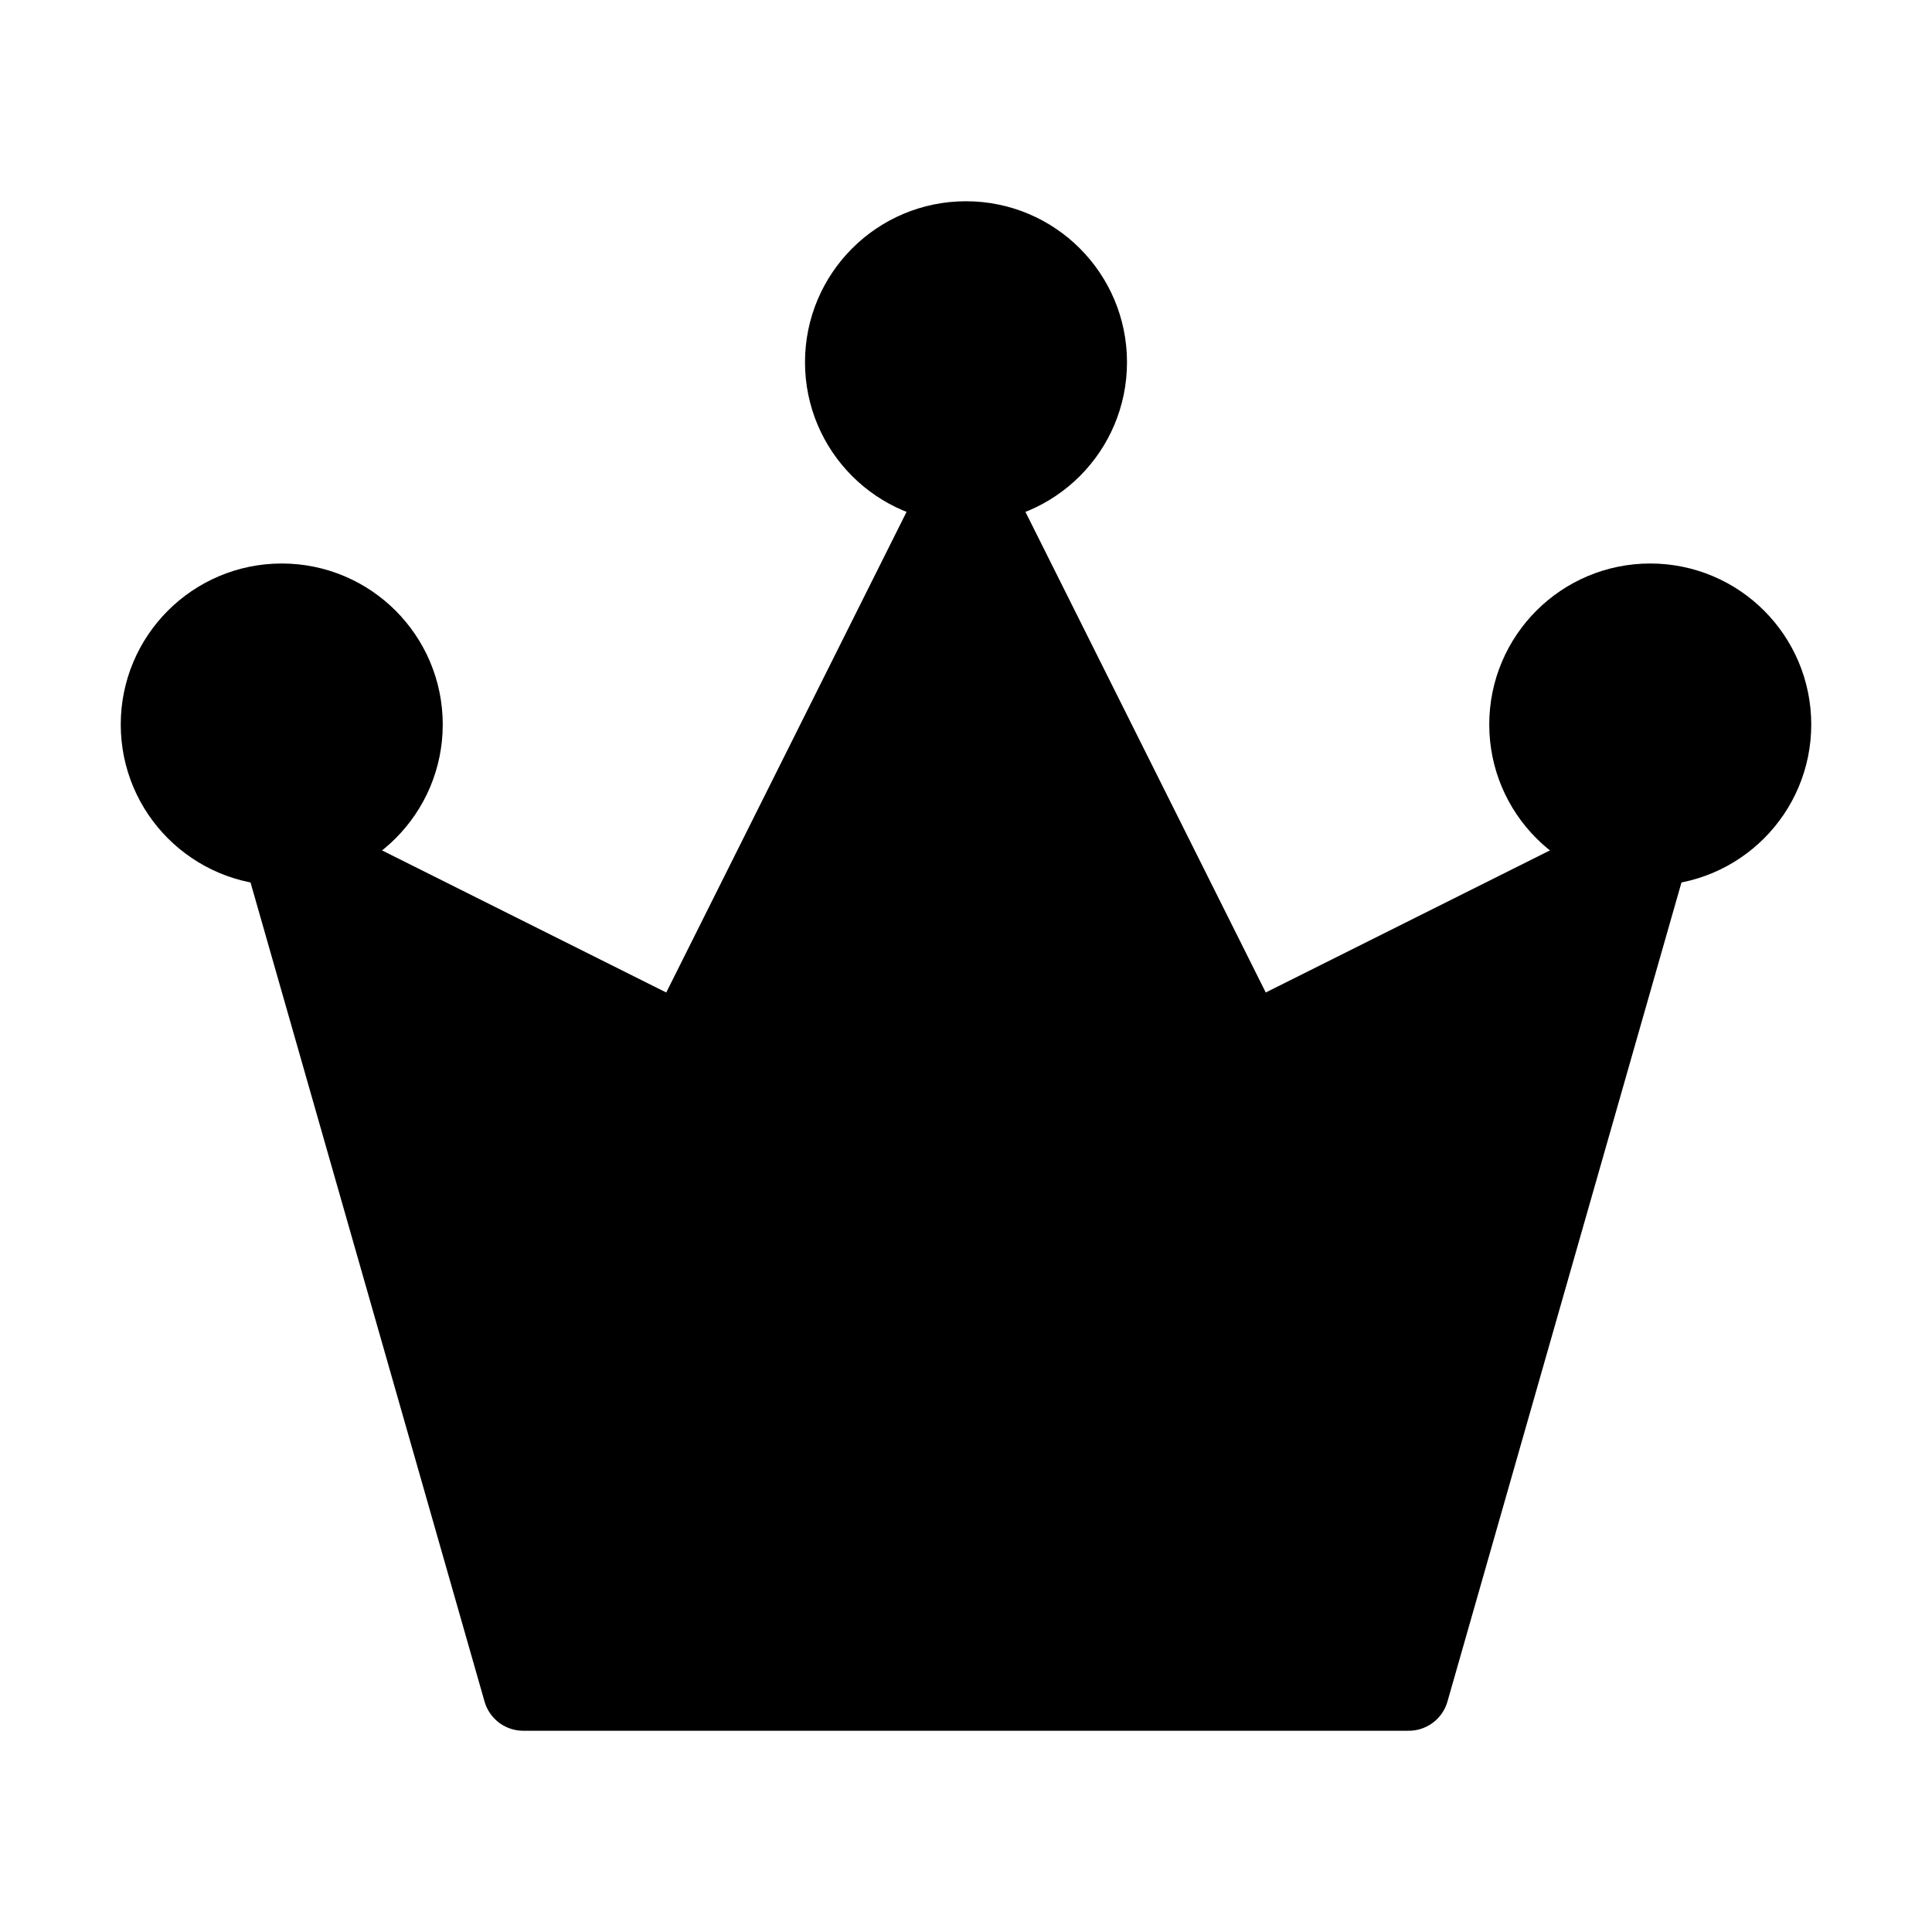
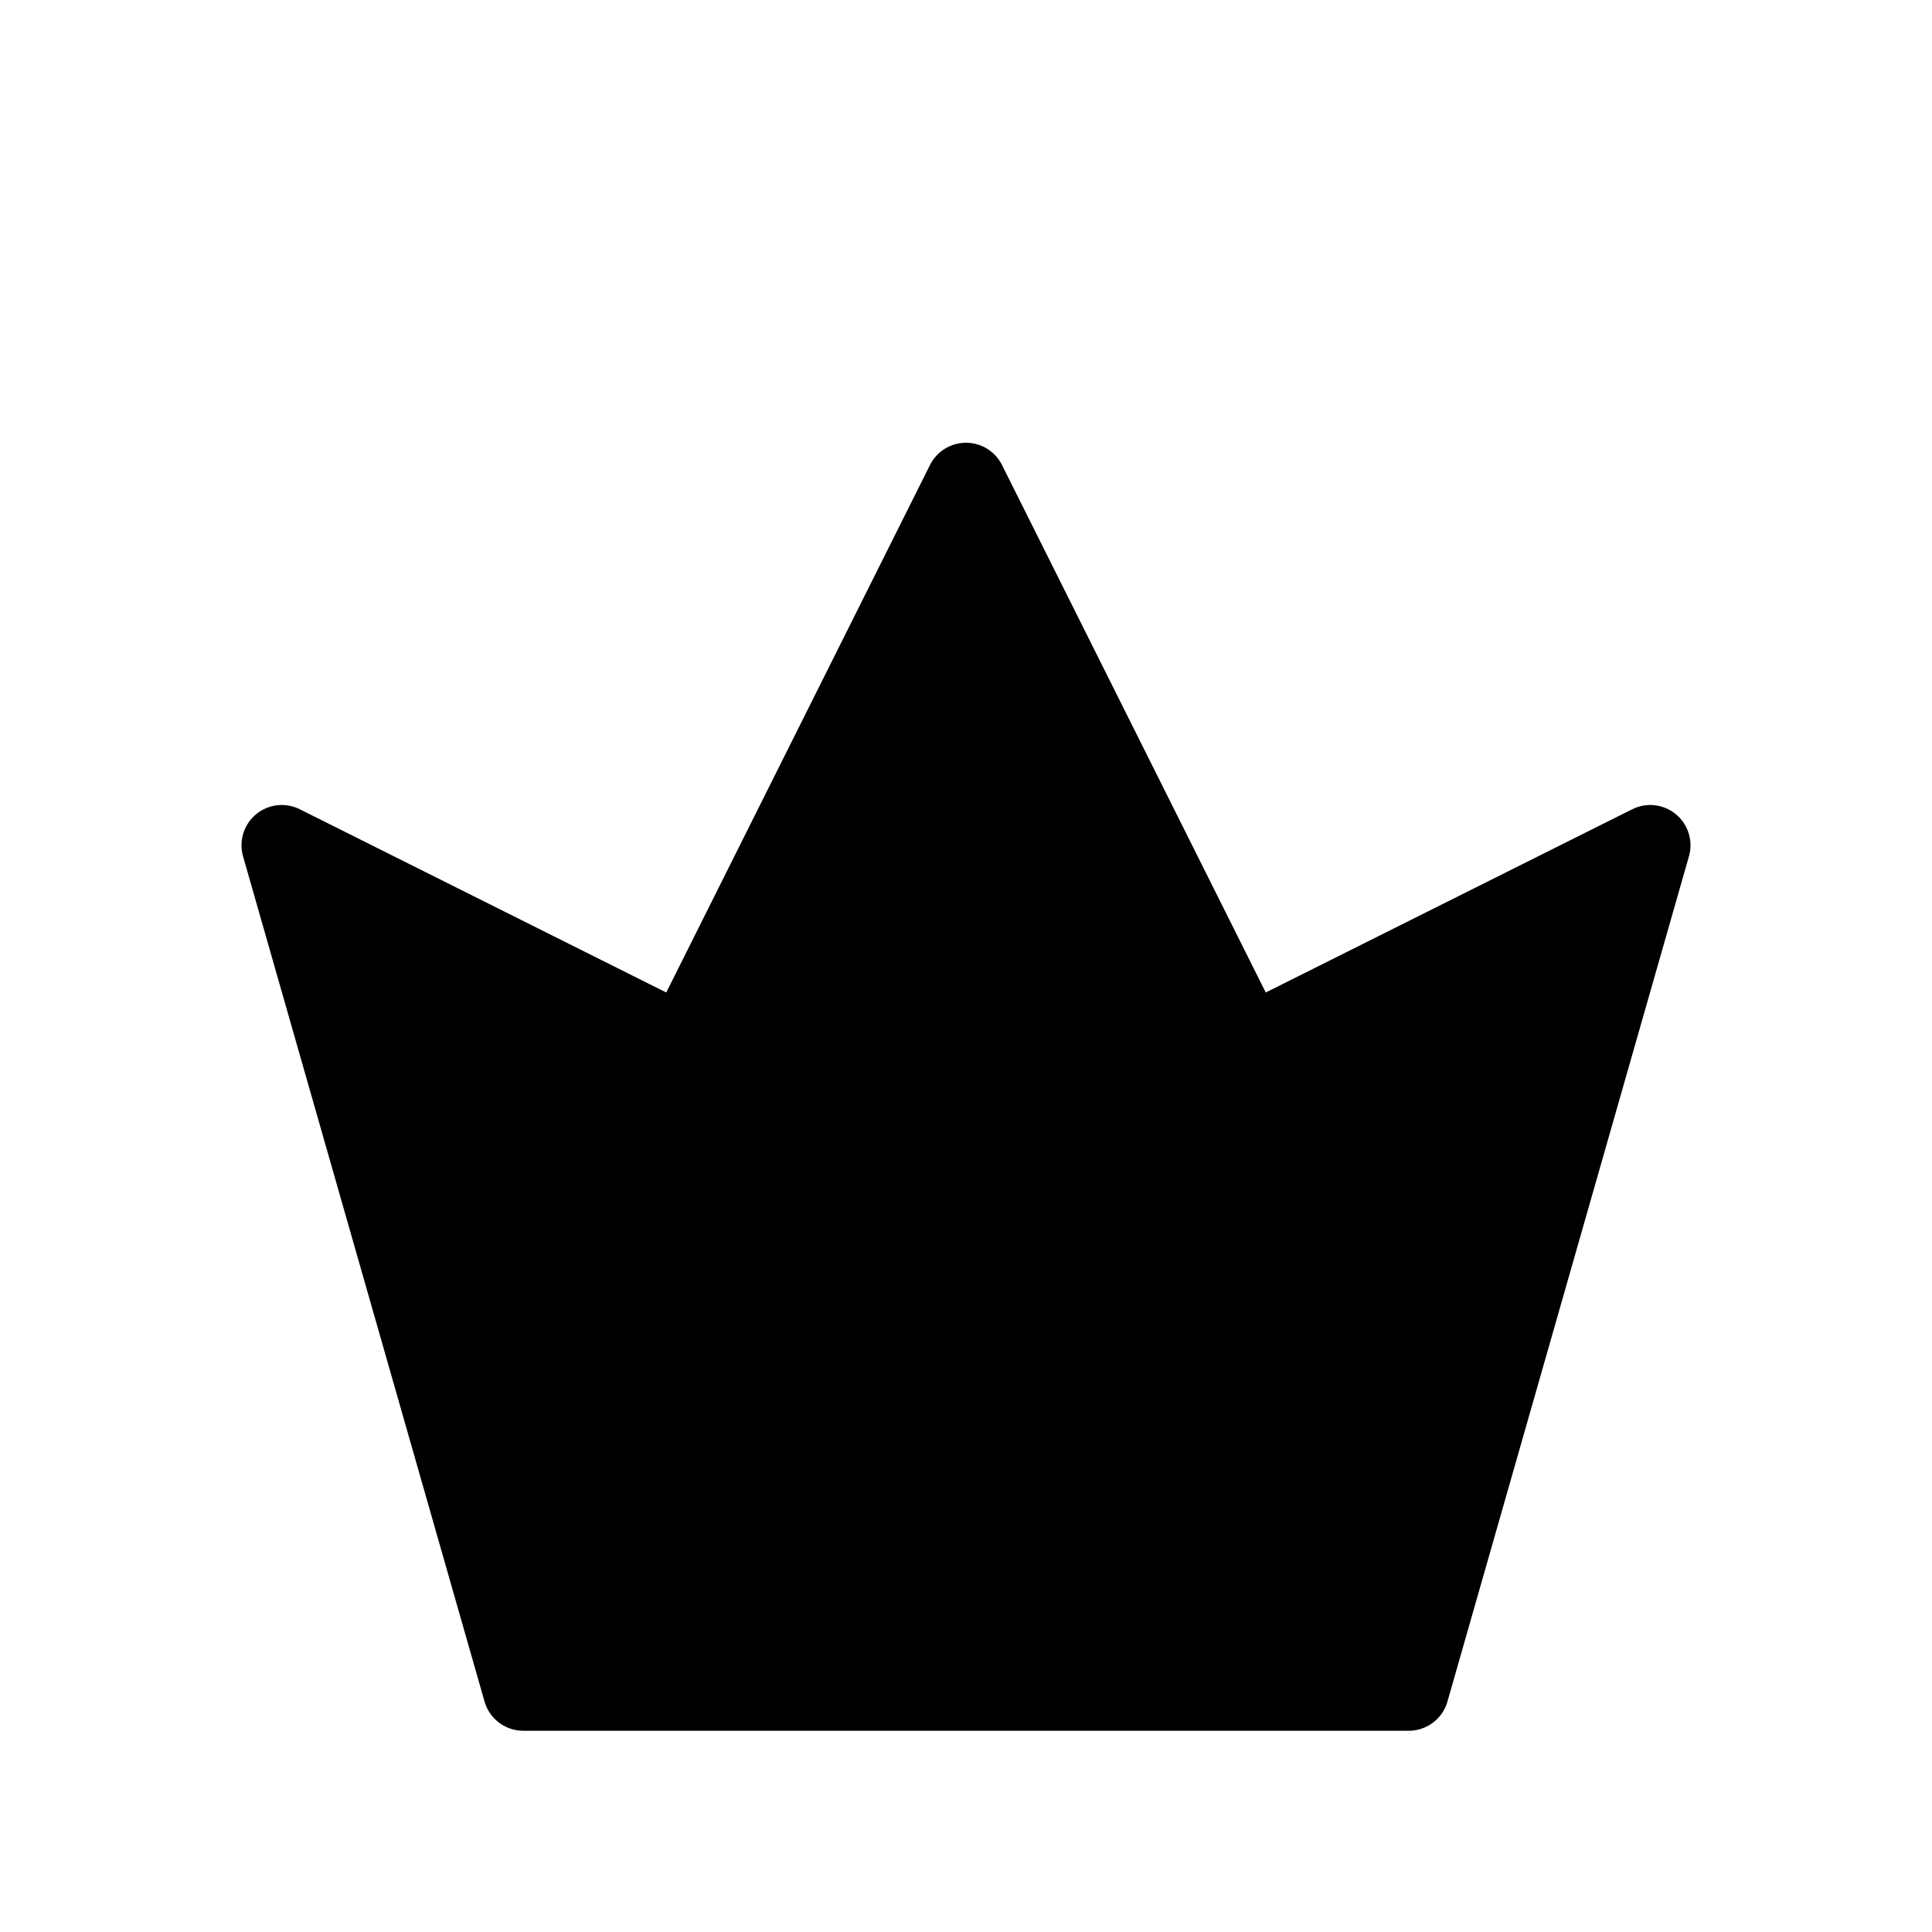
<svg xmlns="http://www.w3.org/2000/svg" viewBox="0 0 48 48" fill="none">
  <path d="M13 42H35L41 21L31 26L24 12L17 26L7 21L13 42Z" fill="currentColor" stroke="currentColor" stroke-width="2" stroke-linecap="round" stroke-linejoin="round" />
-   <circle cx="7" cy="18" r="3" fill="currentColor" stroke="currentColor" stroke-width="2" />
-   <circle cx="24" cy="9" r="3" fill="currentColor" stroke="currentColor" stroke-width="2" />
-   <circle cx="41" cy="18" r="3" fill="currentColor" stroke="currentColor" stroke-width="2" />
</svg>